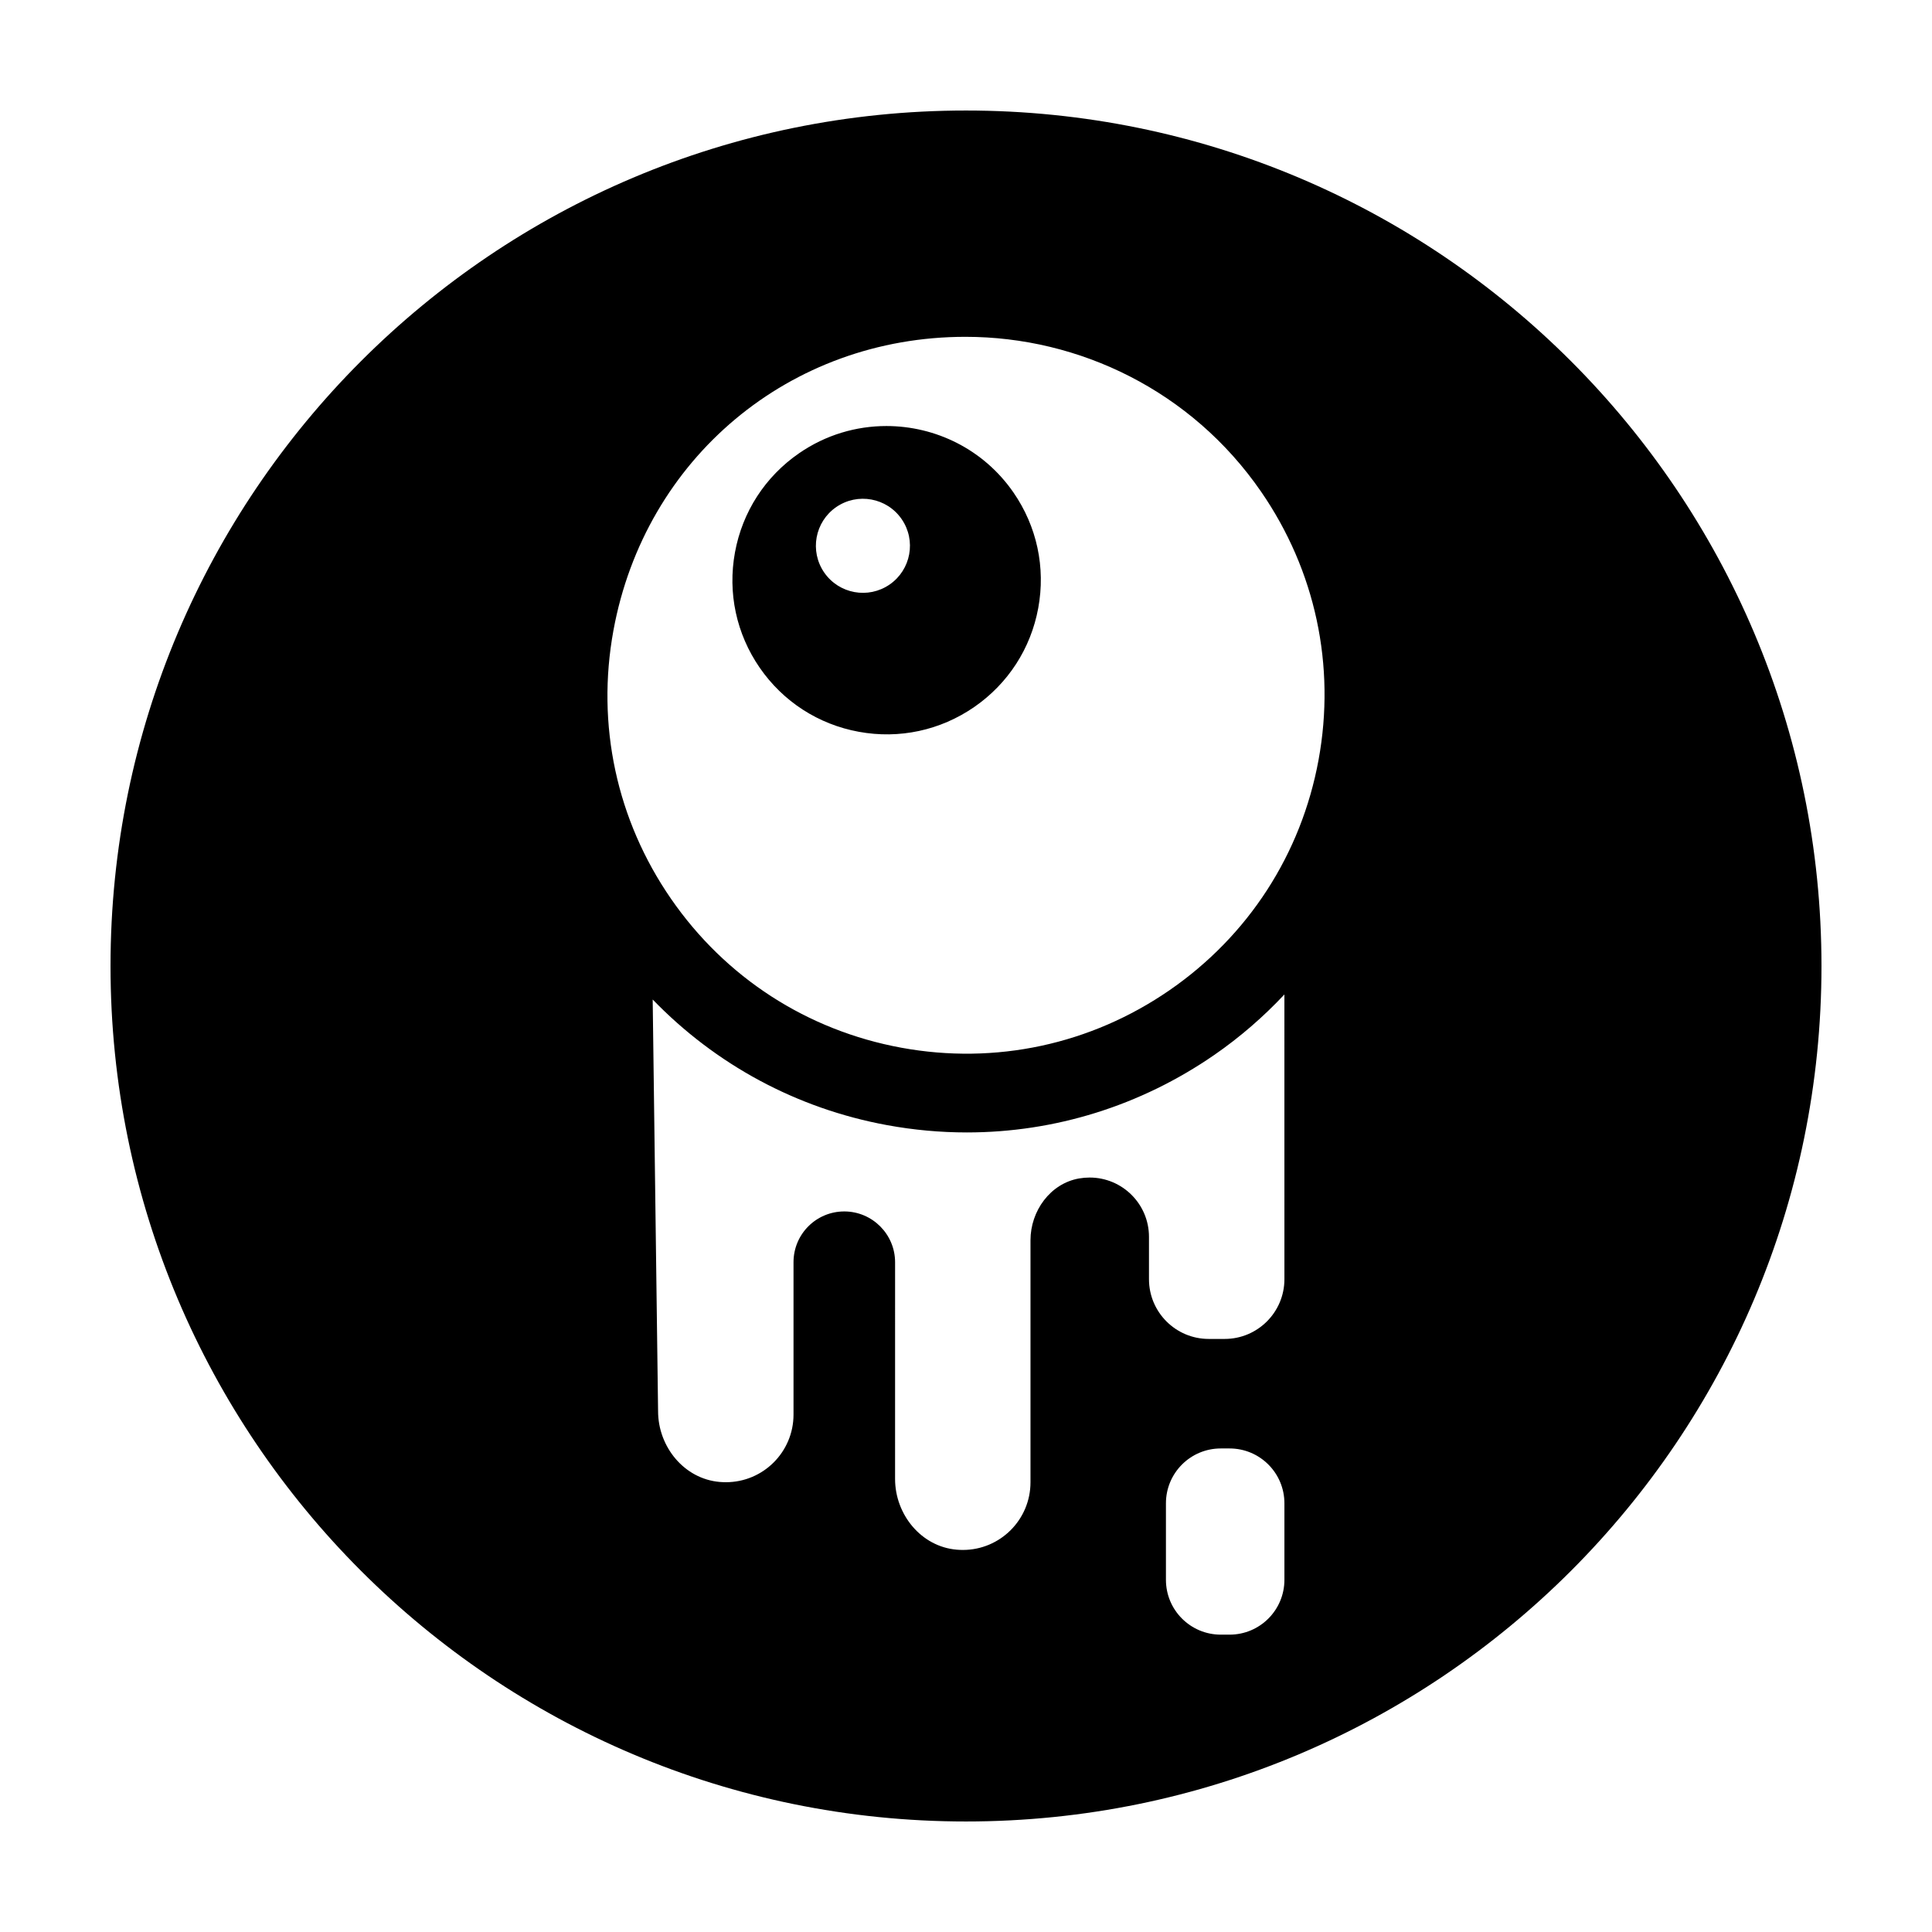
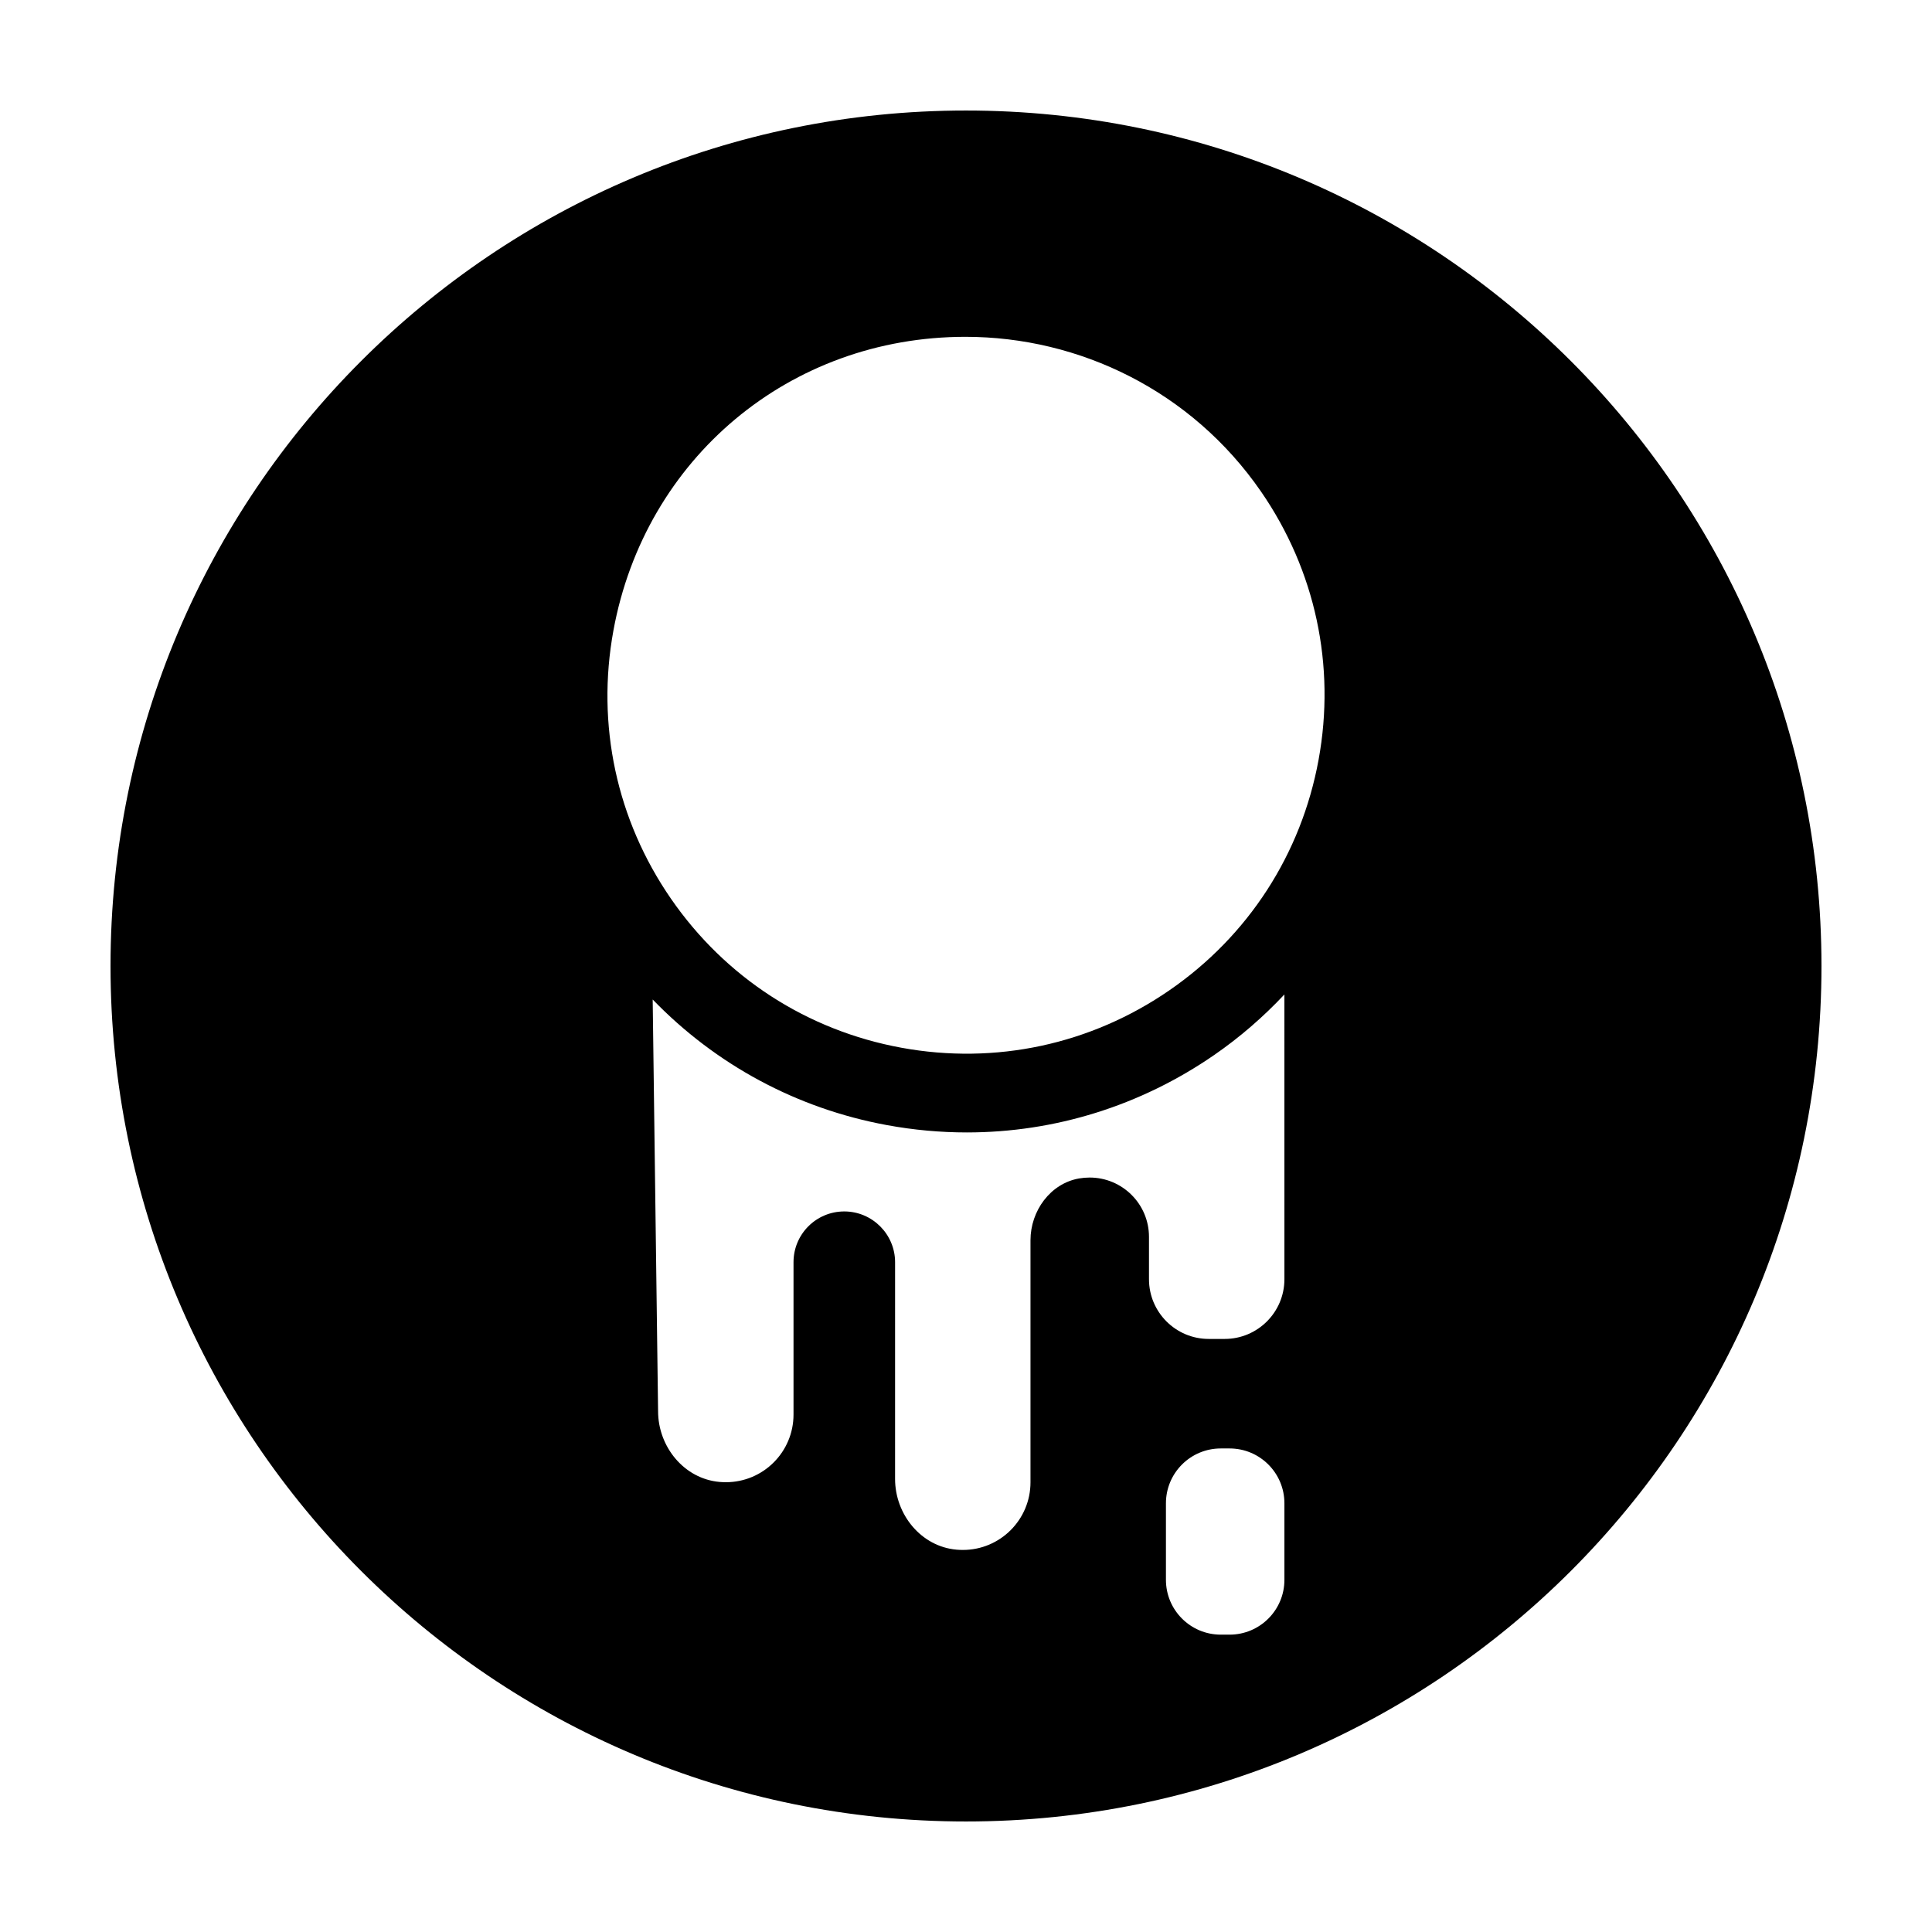
<svg xmlns="http://www.w3.org/2000/svg" fill="#000000" width="800px" height="800px" version="1.1" viewBox="144 144 512 512">
  <g>
    <path d="m400 626.71c125.21 0 226.71-101.5 226.71-226.71-0.004-125.21-101.5-226.71-226.71-226.71-125.21 0-226.71 101.5-226.71 226.71 0 125.21 101.5 226.71 226.71 226.71zm84.383-64.047c0 8.031-6.508 14.535-14.535 14.535h-2.328c-8.031 0-14.535-6.508-14.535-14.535v-20.273c0-8.031 6.508-14.535 14.535-14.535h2.328c8.031 0 14.535 6.508 14.535 14.535zm0-79.668c0 8.746-7.09 15.836-15.836 15.836h-4.219c-8.746 0-15.836-7.09-15.836-15.836v-11.215c0-8.688-7.047-15.719-15.734-15.719-0.918 0-1.848 0.082-2.797 0.242-7.629 1.344-12.871 8.613-12.871 16.375v64.148c0 9.91-8.031 17.926-17.922 17.926-0.539 0-1.09-0.023-1.637-0.07-9.422-0.805-16.328-9.332-16.328-18.75l0.004-57.426c0-3.723-1.527-7.09-3.949-9.512-2.422-2.422-5.789-3.949-9.512-3.949-7.445 0-13.457 6.012-13.457 13.457v40.375c0 9.91-8.027 17.926-17.926 17.926-0.539 0-1.082-0.023-1.637-0.07-9.422-0.805-16.328-9.332-16.328-18.75l-1.43-109.1c16.652 17.211 38.102 28.883 62.125 33.293 7.059 1.293 14.125 1.934 21.148 1.934 23.27-0.004 45.984-7.027 65.547-20.531 6.891-4.758 13.07-10.16 18.59-16.031zm-177.82-171.91c8.367-45.621 46.703-77.824 93.297-77.824 30.199 0 59.922 14.34 78.328 41.016 14.41 20.883 19.824 46.133 15.246 71.086s-18.602 46.637-39.488 61.047c-20.883 14.41-46.145 19.824-71.086 15.246-24.957-4.578-46.637-18.602-61.047-39.488-14.414-20.879-19.828-46.121-15.25-71.082z" />
-     <path d="m371.59 337.93c10.73 1.977 21.59-0.359 30.578-6.555 8.984-6.203 15.012-15.523 16.984-26.258 1.969-10.734-0.359-21.594-6.555-30.578-7.918-11.477-20.703-17.637-33.691-17.637-8 0-16.078 2.336-23.145 7.215-8.984 6.203-15.012 15.523-16.984 26.258-1.969 10.734 0.359 21.594 6.555 30.578 6.199 8.98 15.527 15.012 26.258 16.977zm-5.988-59.547c5.668-3.91 13.43-2.484 17.34 3.18 3.91 5.668 2.484 13.43-3.18 17.34-5.668 3.91-13.43 2.484-17.34-3.18-3.906-5.668-2.481-13.43 3.18-17.34z" />
  </g>
</svg>